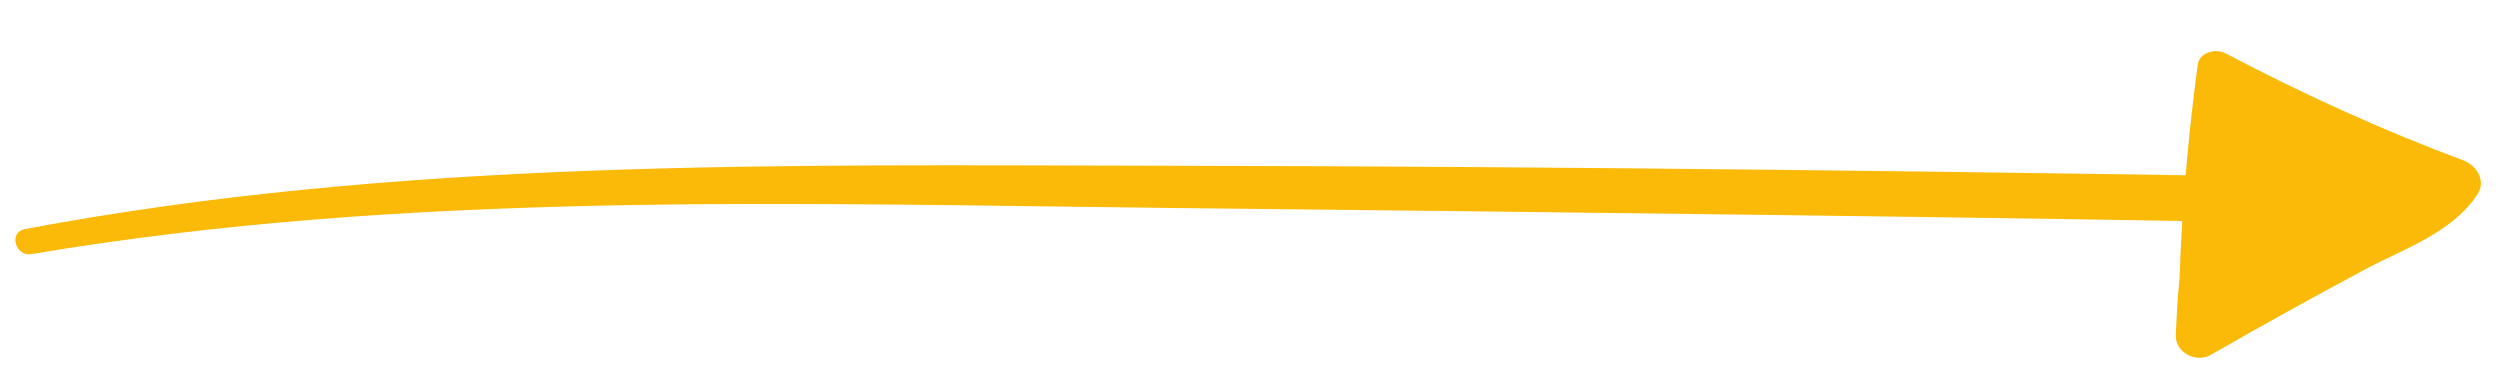
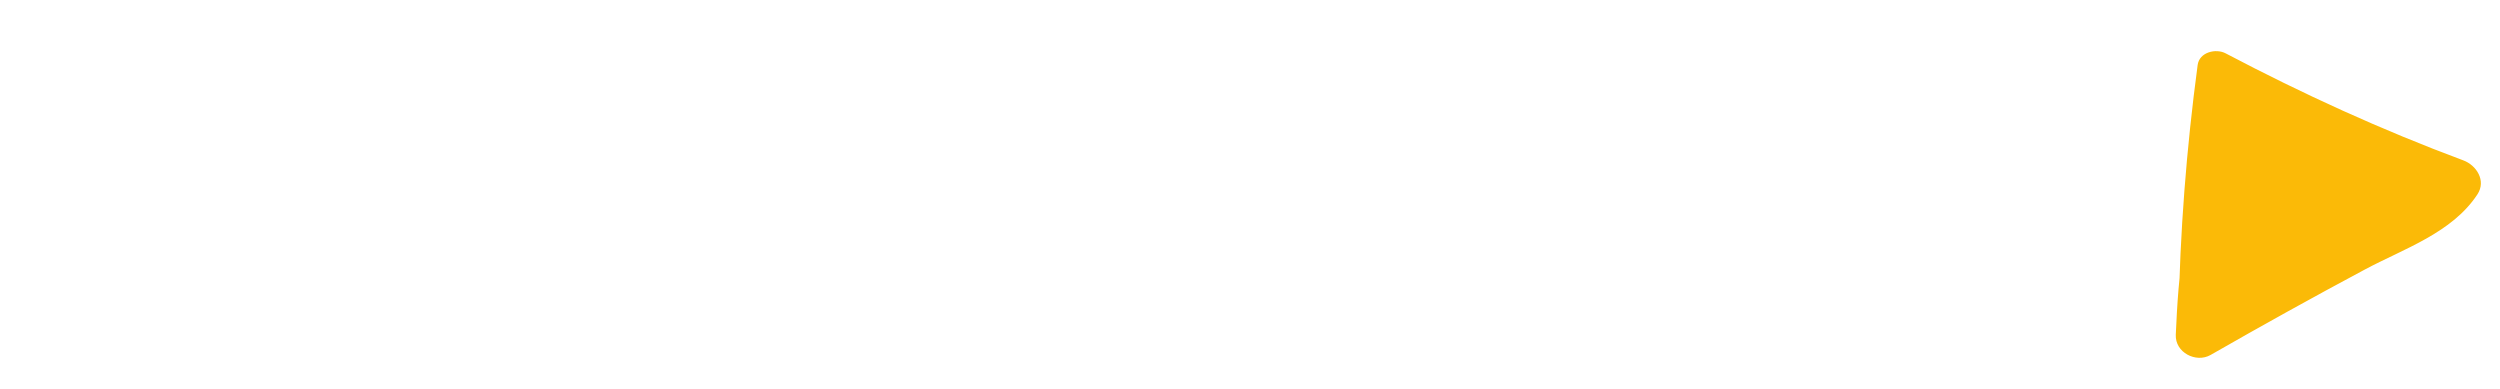
<svg xmlns="http://www.w3.org/2000/svg" version="1.1" id="Warstwa_1" x="0px" y="0px" viewBox="0 0 256 39.83" style="enable-background:new 0 0 256 39.83;" xml:space="preserve">
  <style type="text/css">
	.st0{fill:#FBBA07;}
</style>
  <g>
    <g>
      <g>
-         <path class="st0" d="M3.22,26.02c38.84-6.56,78.58-5.13,117.81-4.71c41.76,0.45,83.52,0.93,125.27,1.72     c3.04,0.06,3.03-4.67-0.02-4.72c-42.49-0.72-84.99-1.27-127.49-1.34C79.97,16.9,40.86,16.24,2.54,23.46     C0.85,23.78,1.56,26.3,3.22,26.02L3.22,26.02z" />
-       </g>
+         </g>
    </g>
    <g>
      <g>
        <path class="st0" d="M226.25,9.48c5.51,6.3,13.1,9.07,20.92,11.4c-0.11-0.86-0.22-1.71-0.34-2.57c-3.17,1.89-6.36,3.74-9.59,5.53     c-0.6,0.33-9.37,5.61-9.75,5.24c-0.97-0.96,0.5-6.28,0.61-7.56c0.34-3.95,0.5-7.91,0.54-11.88c-0.89,0.37-1.79,0.73-2.68,1.1     c3.62,3.67,7.49,6.98,11.64,10.02c0.28-1.04,0.55-2.08,0.83-3.11c-4.31,0.13-7.88,1.53-11.18,4.31c1,0.42,2,0.84,3,1.25     c-0.01-3.07,0.34-5.99,1.12-8.96c-1.16-0.15-2.33-0.3-3.49-0.44c-0.24,3.1-0.48,6.2-0.72,9.3c-0.18,2.29,3.37,2.26,3.56-0.01     c0.17-1.98,0.33-3.96,0.5-5.94c-1.19,0-2.39,0.01-3.58,0.01c-0.08,3.61-0.57,7.06-1.48,10.55c-0.52,2.01,2.44,3.33,3.44,1.42     c1.52-2.9,2.98-5.83,4.46-8.75c-1.08-0.63-2.16-1.25-3.24-1.88c-1.44,3.23-3.2,6.17-5.31,9.02c1.12,0.65,2.25,1.3,3.37,1.95     c2.09-3.39,4.67-5.83,8.18-7.73c-0.8-1.05-1.59-2.11-2.39-3.16c-1.97,2.09-3.93,4.18-5.9,6.27c-1.56,1.66,0.44,4.69,2.51,3.33     c3.37-2.21,6.69-4.48,10.03-6.73c-0.85-1.12-1.69-2.24-2.54-3.36c-2.19,2.13-4.54,3.87-7.2,5.37c0.72,1.27,1.45,2.55,2.17,3.82     c3.41-2.18,6.85-4.2,10.54-5.9c2.22-1.03,0.7-4.67-1.62-3.96c-1.66,0.51-3.32,0.86-5.06,0.81c-0.62-0.02-5.39-1.58-5.73-1.51     c-0.29,0.53-0.58,1.07-0.87,1.6c0.7,0.3,1.41,0.59,2.11,0.88c1.29,0.51,2.59,0.94,3.93,1.31c2.77,0.78,3.9-3.53,1.13-4.32     c-2.08-0.59-13.08-5.29-10.87,1.89c1.76,5.73,12.28,4.89,16.46,3.51c-0.54-1.32-1.08-2.64-1.62-3.96     c-3.66,1.73-7.2,3.59-10.58,5.83c-2.34,1.55-0.29,5.26,2.17,3.82c2.97-1.74,5.56-3.73,8-6.16c1.65-1.65-0.49-4.74-2.54-3.36     c-3.34,2.25-6.69,4.48-10.01,6.76c0.84,1.11,1.67,2.22,2.51,3.33c1.92-2.14,3.84-4.28,5.75-6.42c1.48-1.65-0.34-4.29-2.39-3.16     c-4.08,2.25-7.2,5.24-9.58,9.25c-1.3,2.19,1.94,3.96,3.37,1.95c2.06-2.88,3.73-5.86,5.18-9.09c0.97-2.15-2.12-4.06-3.24-1.88     c-1.5,2.91-3.01,5.82-4.47,8.75c1.15,0.47,2.29,0.94,3.44,1.42c0.9-3.81,1.36-7.61,1.43-11.52c0.04-2.33-3.4-2.26-3.58,0.01     c-0.16,1.98-0.32,3.96-0.48,5.94c1.19,0,2.38-0.01,3.56-0.01c0.23-3.1,0.47-6.2,0.71-9.3c0.16-2.03-3-2.36-3.49-0.44     c-0.86,3.29-1.26,6.47-1.21,9.87c0.02,1.58,1.88,2.24,3,1.25c2.55-2.23,5.35-3.34,8.72-3.49c1.74-0.08,2.16-2.17,0.83-3.11     c-3.95-2.83-7.61-5.93-11.08-9.33c-0.97-0.95-2.68-0.28-2.68,1.1c0.02,5.04-0.23,10.05-0.83,15.06c-0.3,2.49-1.64,5.68,0.22,7.76     c0.37,0.41,1,0.56,1.51,0.41c3.49-0.95,6.91-3.47,10.05-5.24c3.96-2.23,7.87-4.53,11.75-6.9c1.04-0.64,0.85-2.23-0.34-2.57     c-7.37-2.1-14.69-4.49-20.09-10.21C226.83,6.96,225.35,8.45,226.25,9.48L226.25,9.48z" />
      </g>
    </g>
    <g>
      <g>
-         <path class="st0" d="M226.05,9.95c5.34,5.18,14,8.33,20.91,10.82c2.77,1,3.78-3.31,1.14-4.37c-6.72-2.71-13.97-6.74-21.08-8.14     C226.09,8.09,225.29,9.22,226.05,9.95L226.05,9.95z" />
+         <path class="st0" d="M226.05,9.95c5.34,5.18,14,8.33,20.91,10.82c-6.72-2.71-13.97-6.74-21.08-8.14     C226.09,8.09,225.29,9.22,226.05,9.95L226.05,9.95z" />
      </g>
    </g>
    <g>
      <g>
        <path class="st0" d="M224.67,30.55c-0.23,0.13-0.46,0.25-0.69,0.38c0.87,0.5,1.73,1.01,2.6,1.51c0.29-8.32,1.02-16.59,2.24-24.83     c-0.95,0.4-1.91,0.79-2.86,1.19c7.95,4.9,16.35,8.9,25.09,12.18c-0.48-1.16-0.97-2.32-1.45-3.48c-2.35,3.55-9.59,5.78-13.35,7.82     c-4.11,2.23-8.18,4.53-12.24,6.87c1.19,0.69,2.38,1.38,3.56,2.07c0.22-5.91,1.97-11.6,2.19-17.46c0.06-1.6-2.1-2-2.89-0.77     c-3.33,5.22-3.8,12.19-4.07,18.25c-0.08,1.81,2.06,2.92,3.56,2.07c5.22-2.99,10.48-5.91,15.78-8.74     c4.04-2.16,8.96-3.76,11.55-7.71c0.92-1.4-0.1-2.98-1.45-3.48c-8.38-3.12-16.43-6.8-24.34-10.96c-0.99-0.52-2.68-0.13-2.86,1.19     c-1.15,8.58-1.82,17.17-1.96,25.83c-0.04,2.44,3.88,2.12,3.42-0.45c-0.04-0.24-0.09-0.48-0.13-0.72     C226.25,30.5,225.29,30.21,224.67,30.55L224.67,30.55z" />
      </g>
    </g>
  </g>
</svg>